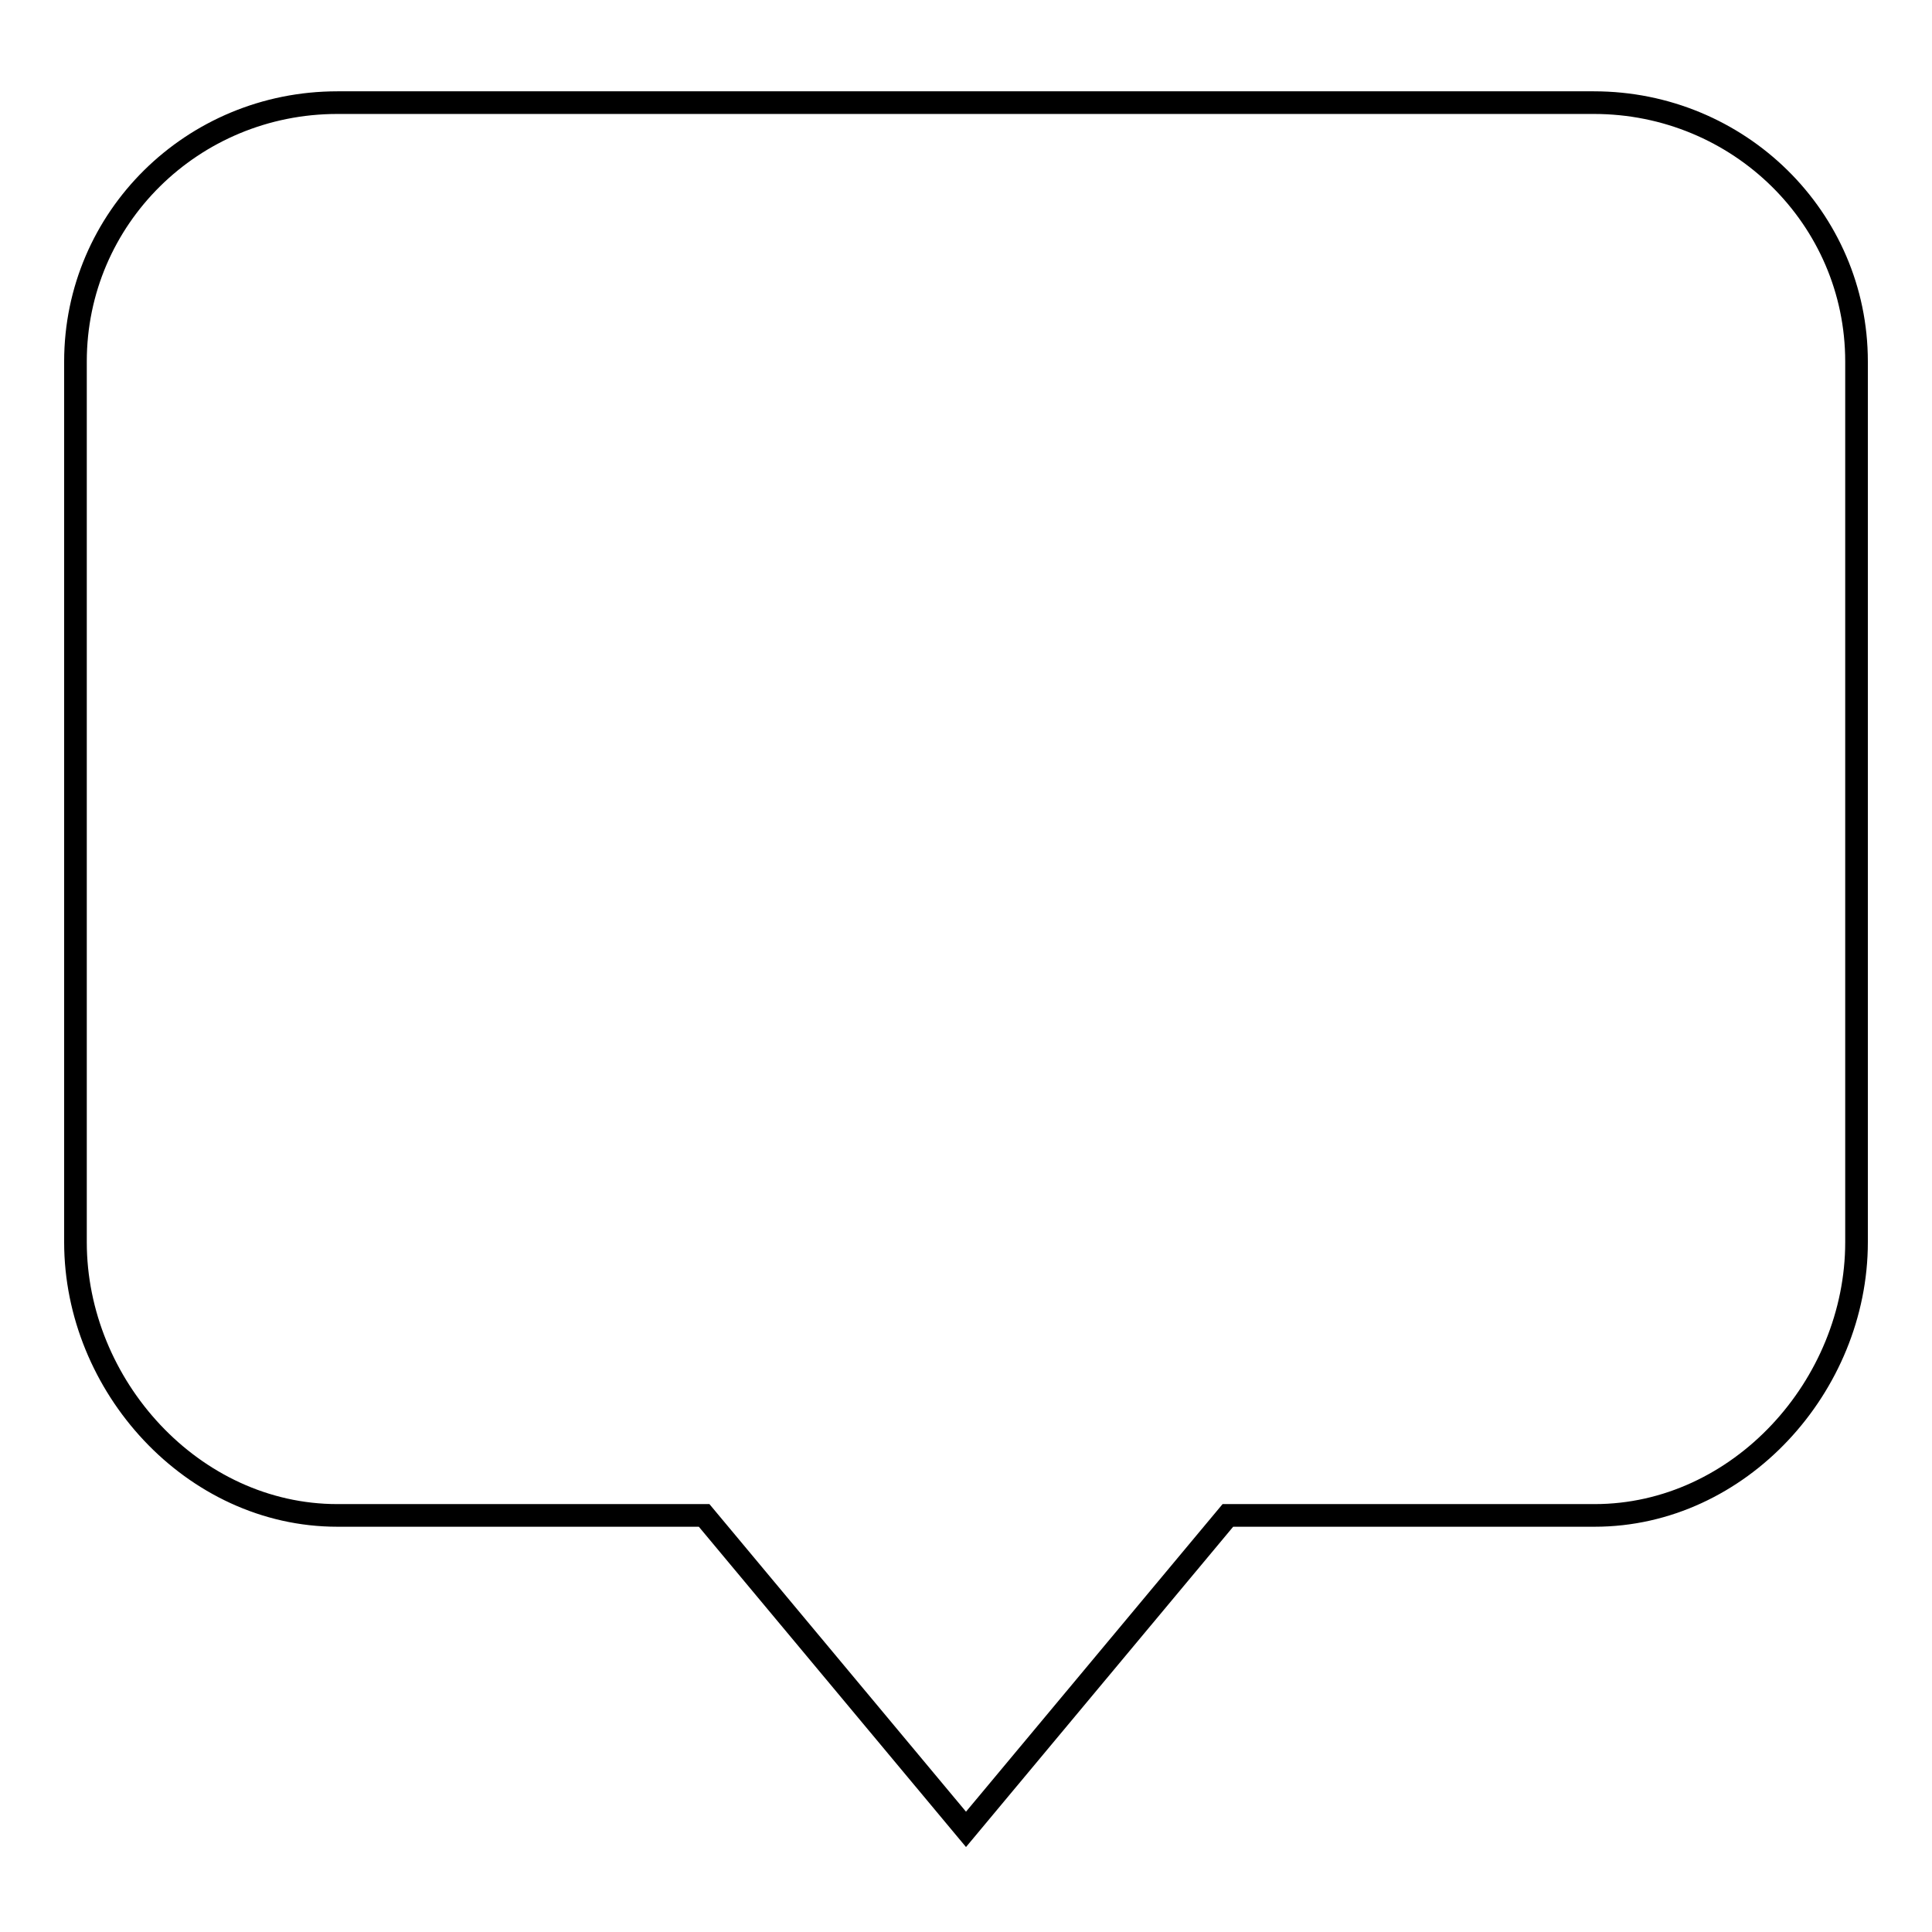
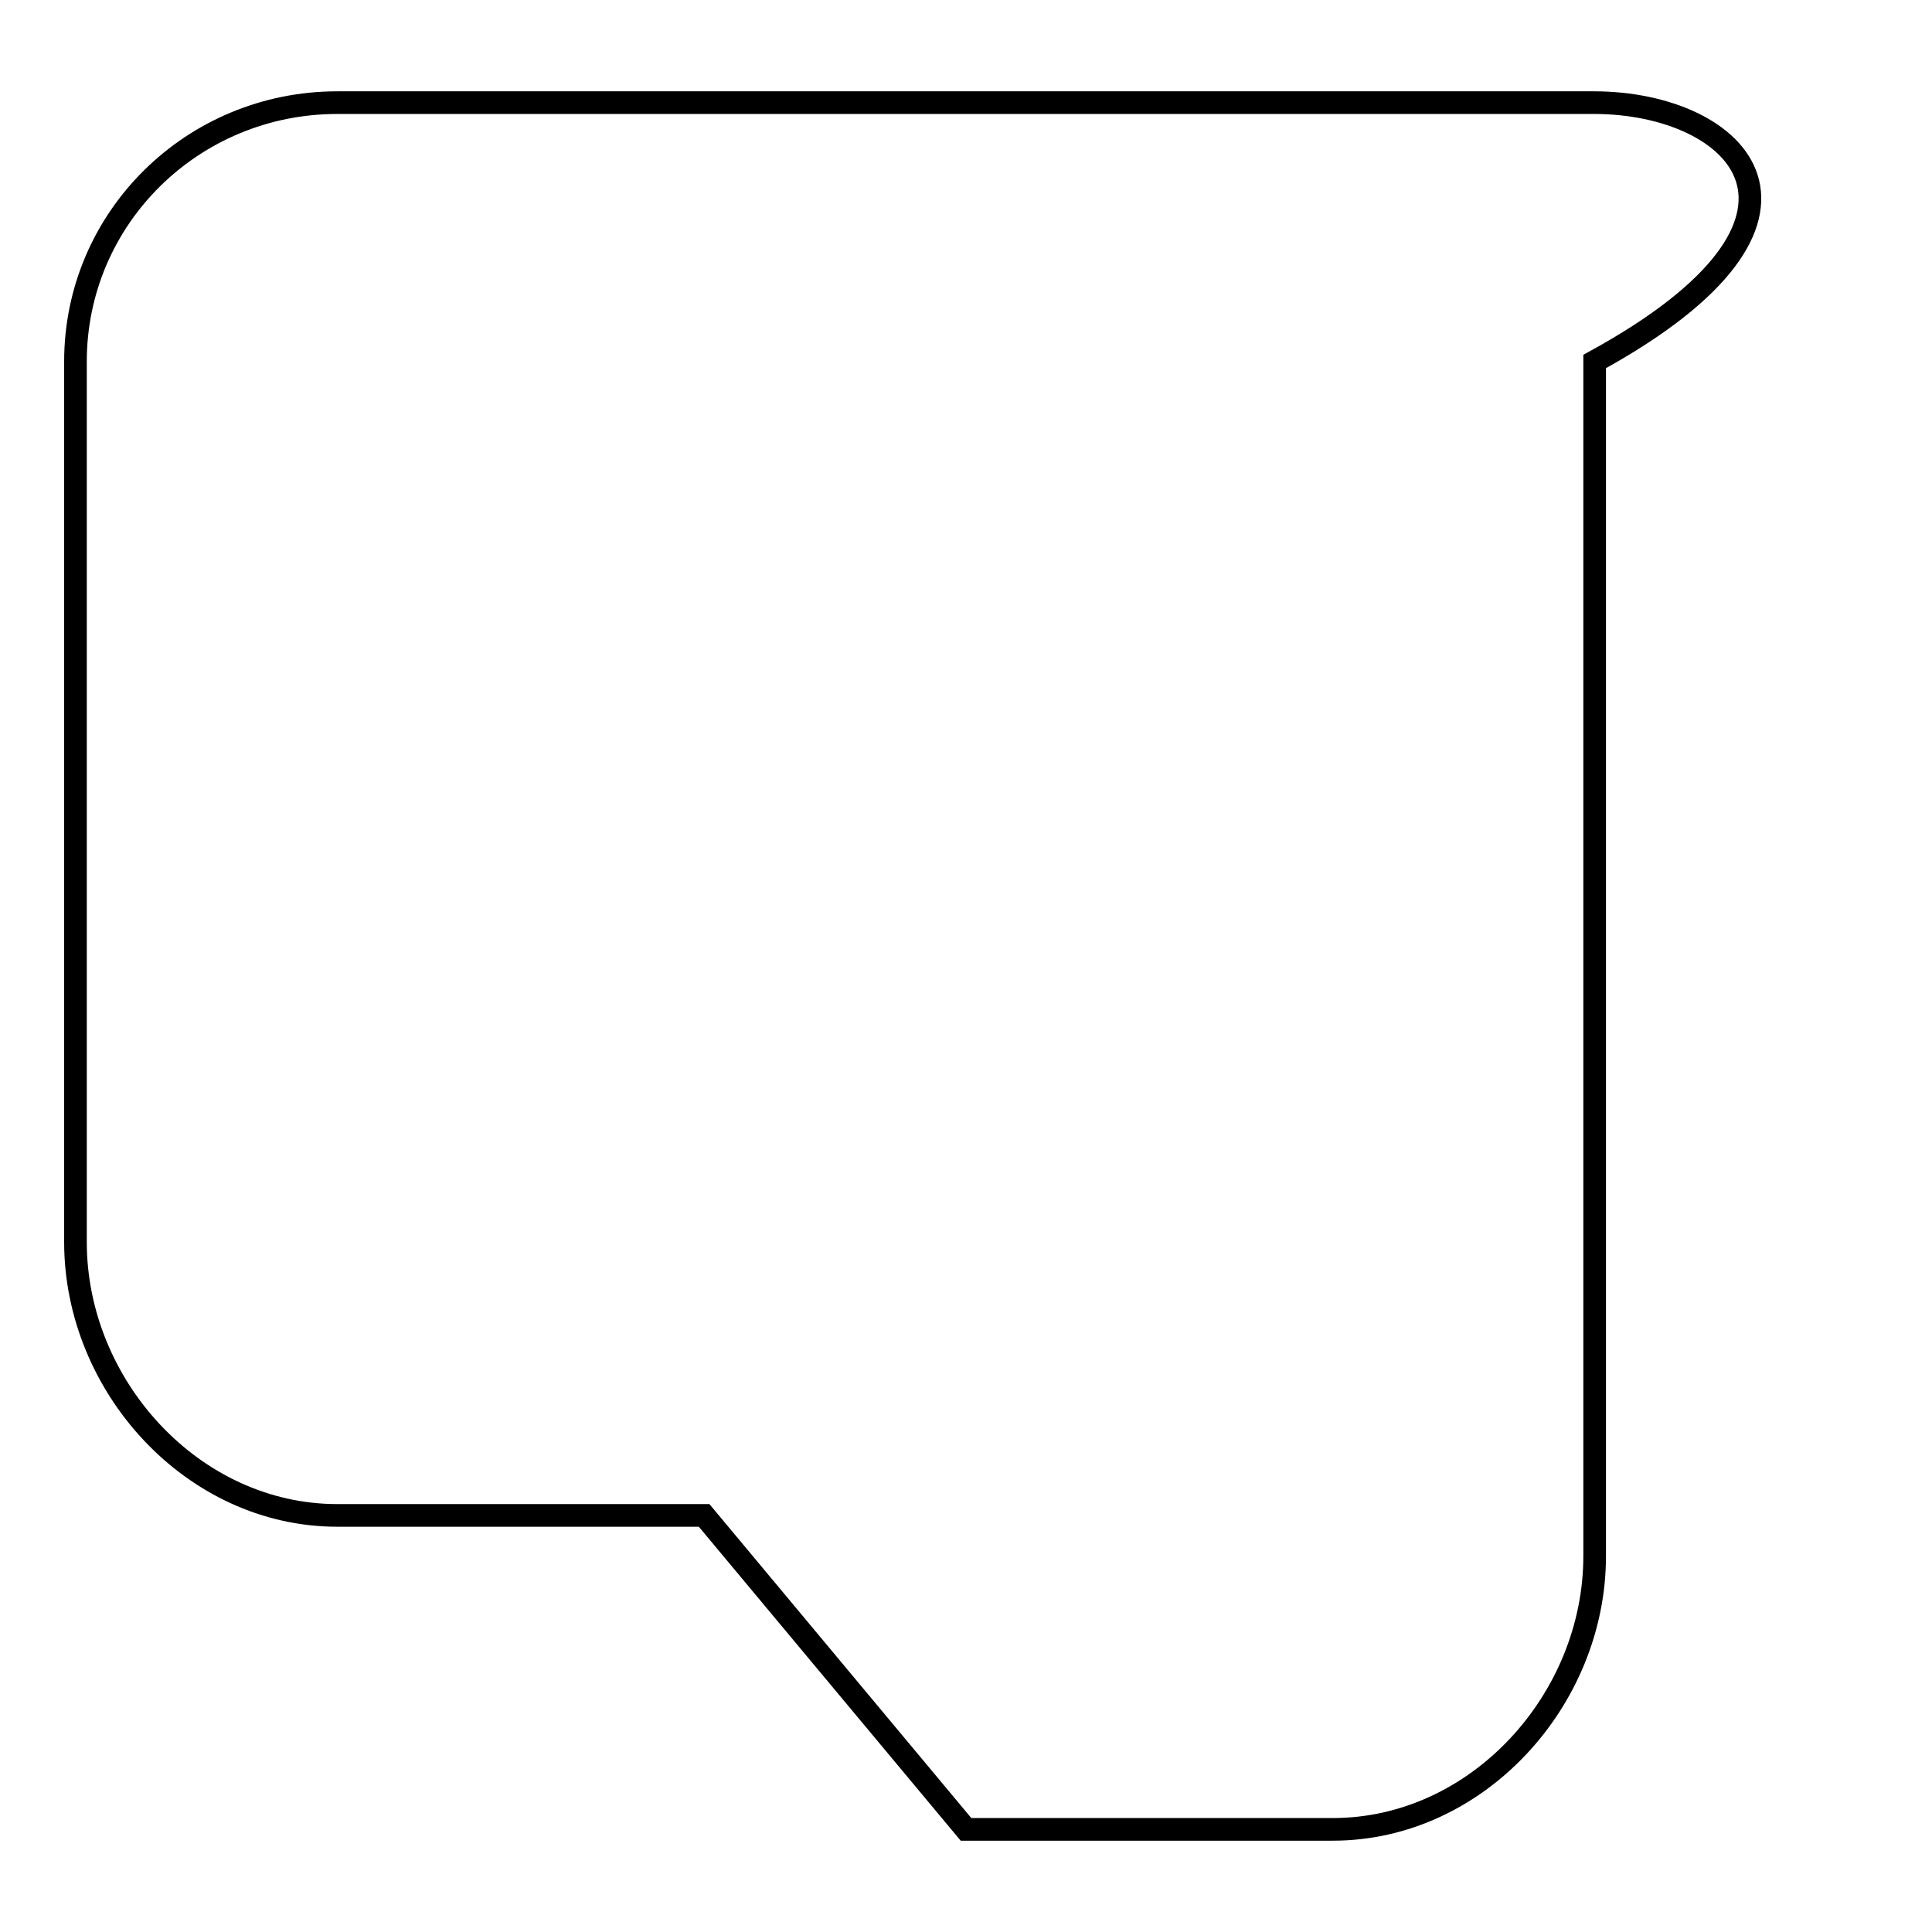
<svg xmlns="http://www.w3.org/2000/svg" version="1.1" x="0px" y="0px" viewBox="0 0 256 256" enable-background="new 0 0 256 256" xml:space="preserve">
  <g>
    <g>
-       <path stroke-width="3" fill-opacity="0" stroke="#000000" d="M211.2,13.6H44.7C25.5,13.6,10,28.9,10,47.9v116.7c0,19,15.5,36.2,34.7,36.2h48.6l34.7,41.6l34.7-41.6h48.6c19.2,0,34.7-17.2,34.7-36.2V47.9C246,28.9,230.4,13.6,211.2,13.6L211.2,13.6L211.2,13.6z" />
+       <path stroke-width="3" fill-opacity="0" stroke="#000000" d="M211.2,13.6H44.7C25.5,13.6,10,28.9,10,47.9v116.7c0,19,15.5,36.2,34.7,36.2h48.6l34.7,41.6h48.6c19.2,0,34.7-17.2,34.7-36.2V47.9C246,28.9,230.4,13.6,211.2,13.6L211.2,13.6L211.2,13.6z" />
    </g>
  </g>
</svg>